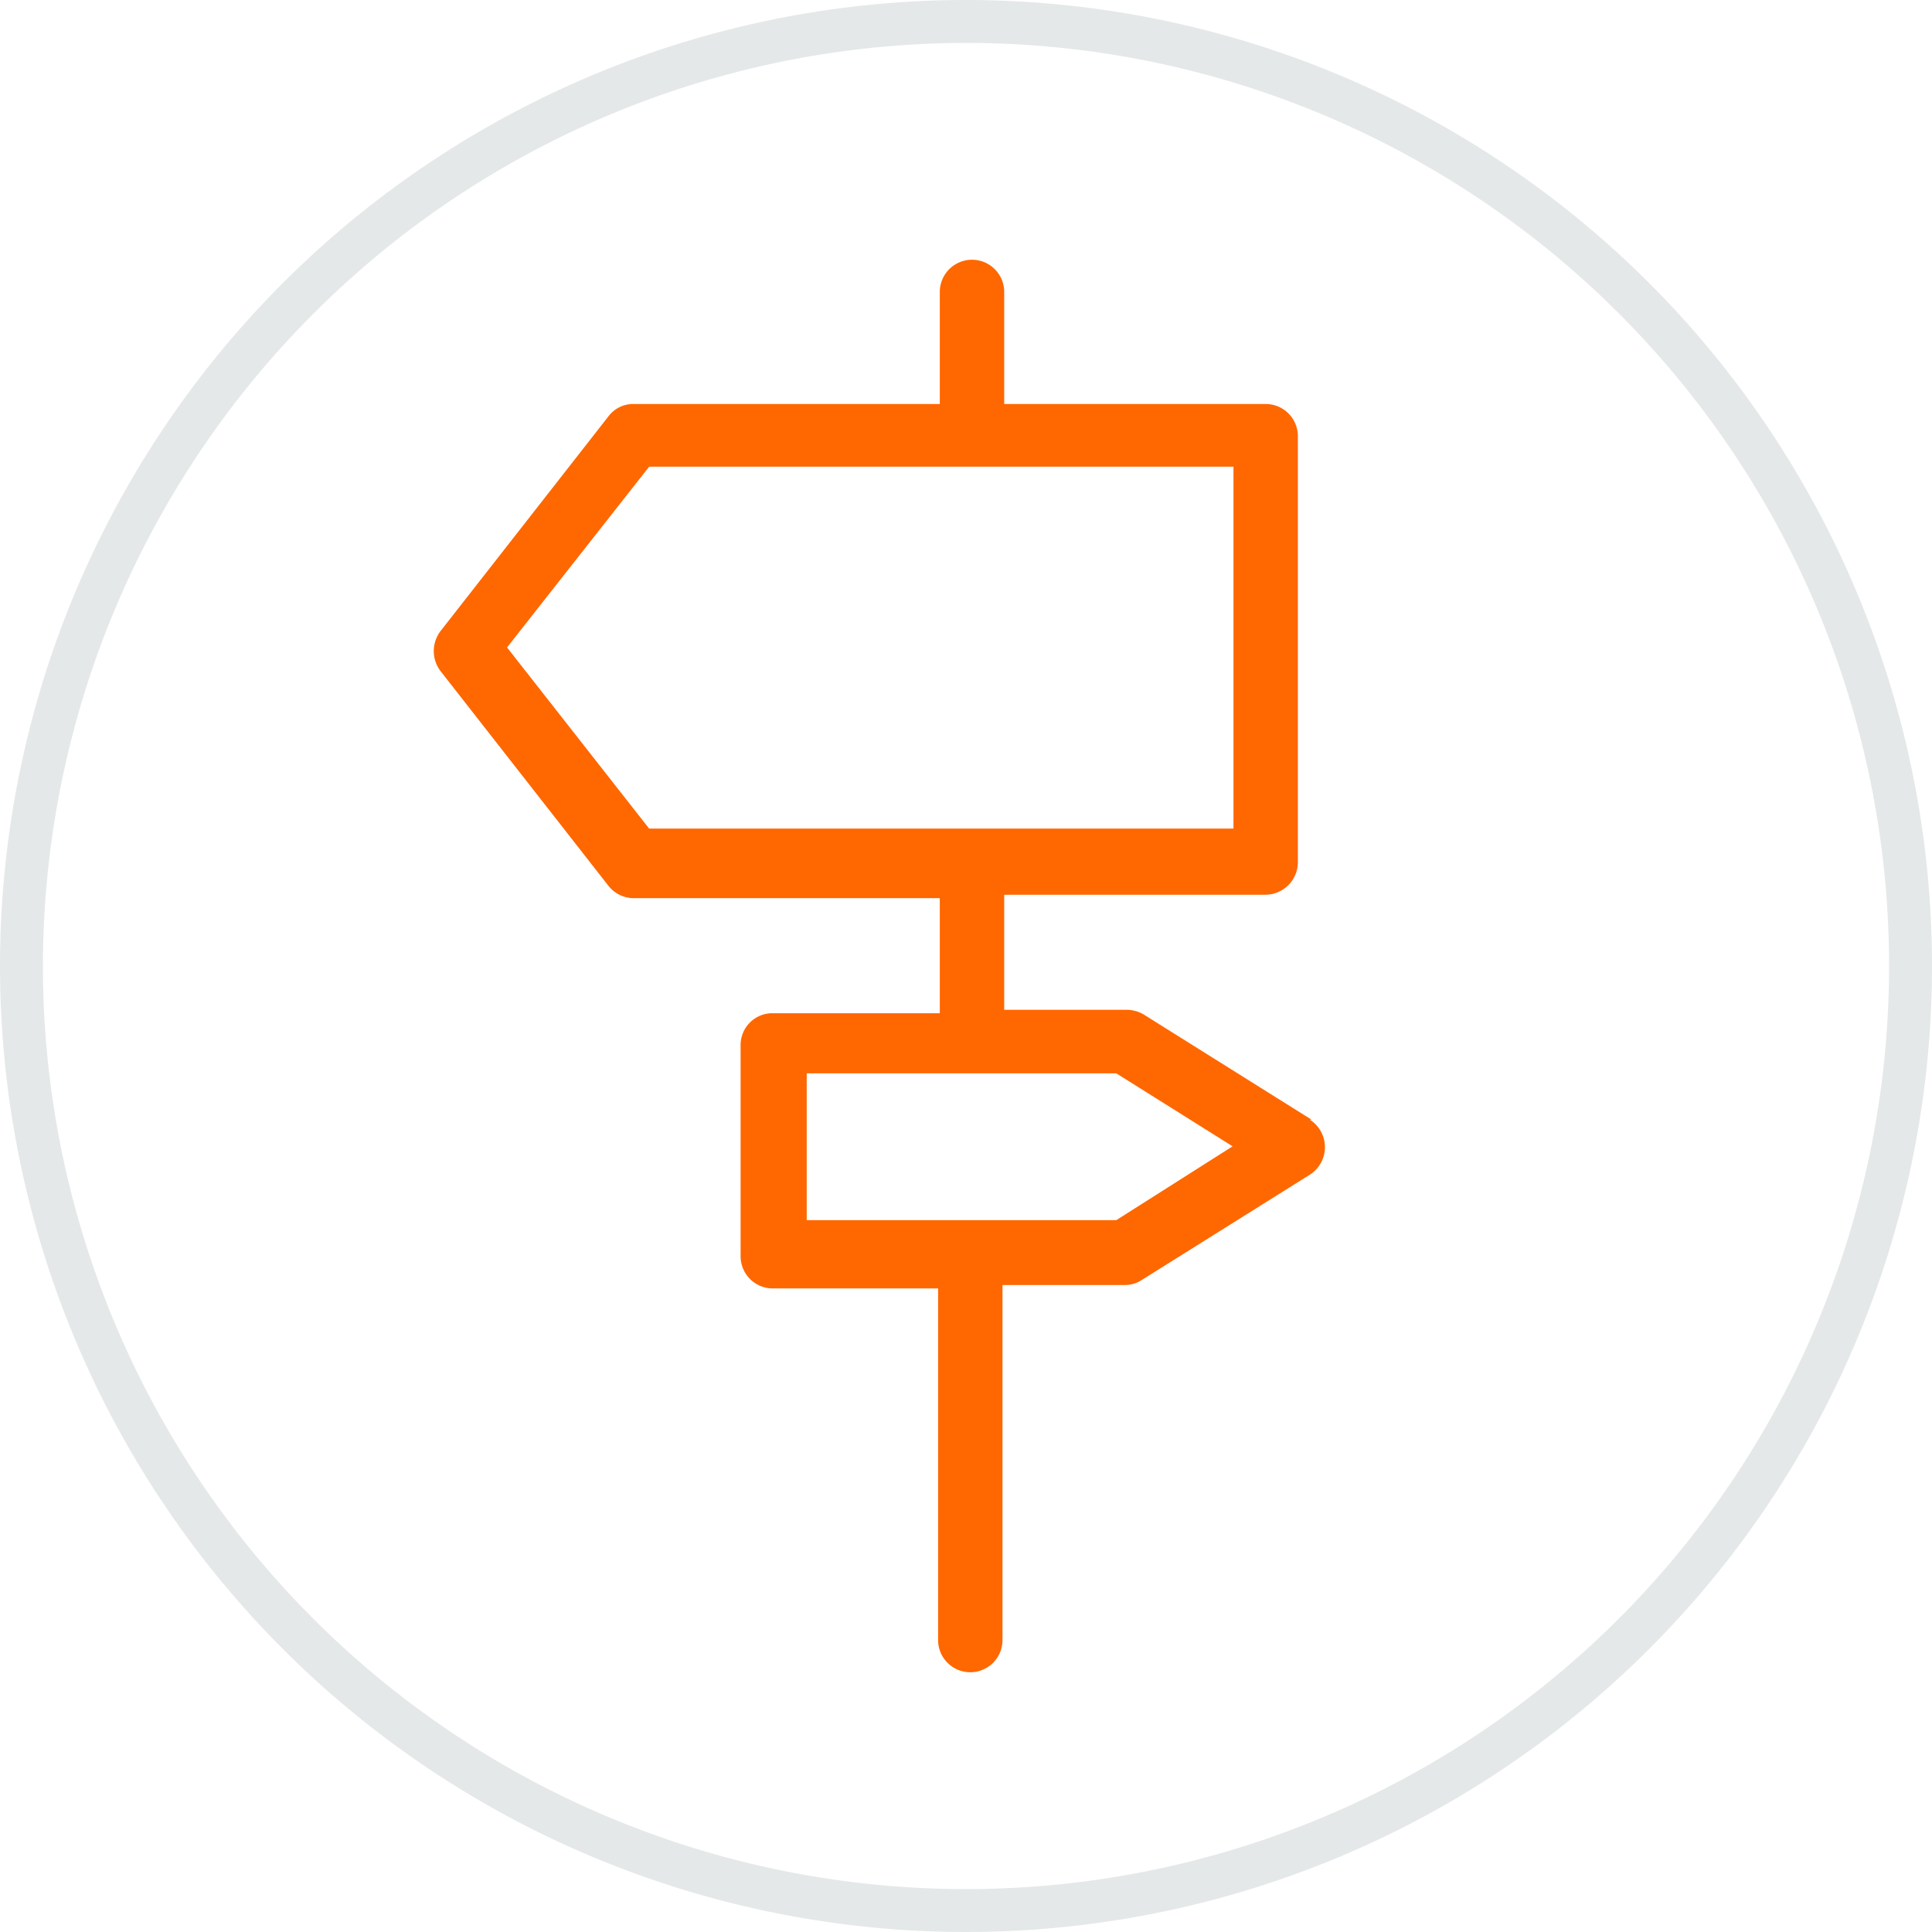
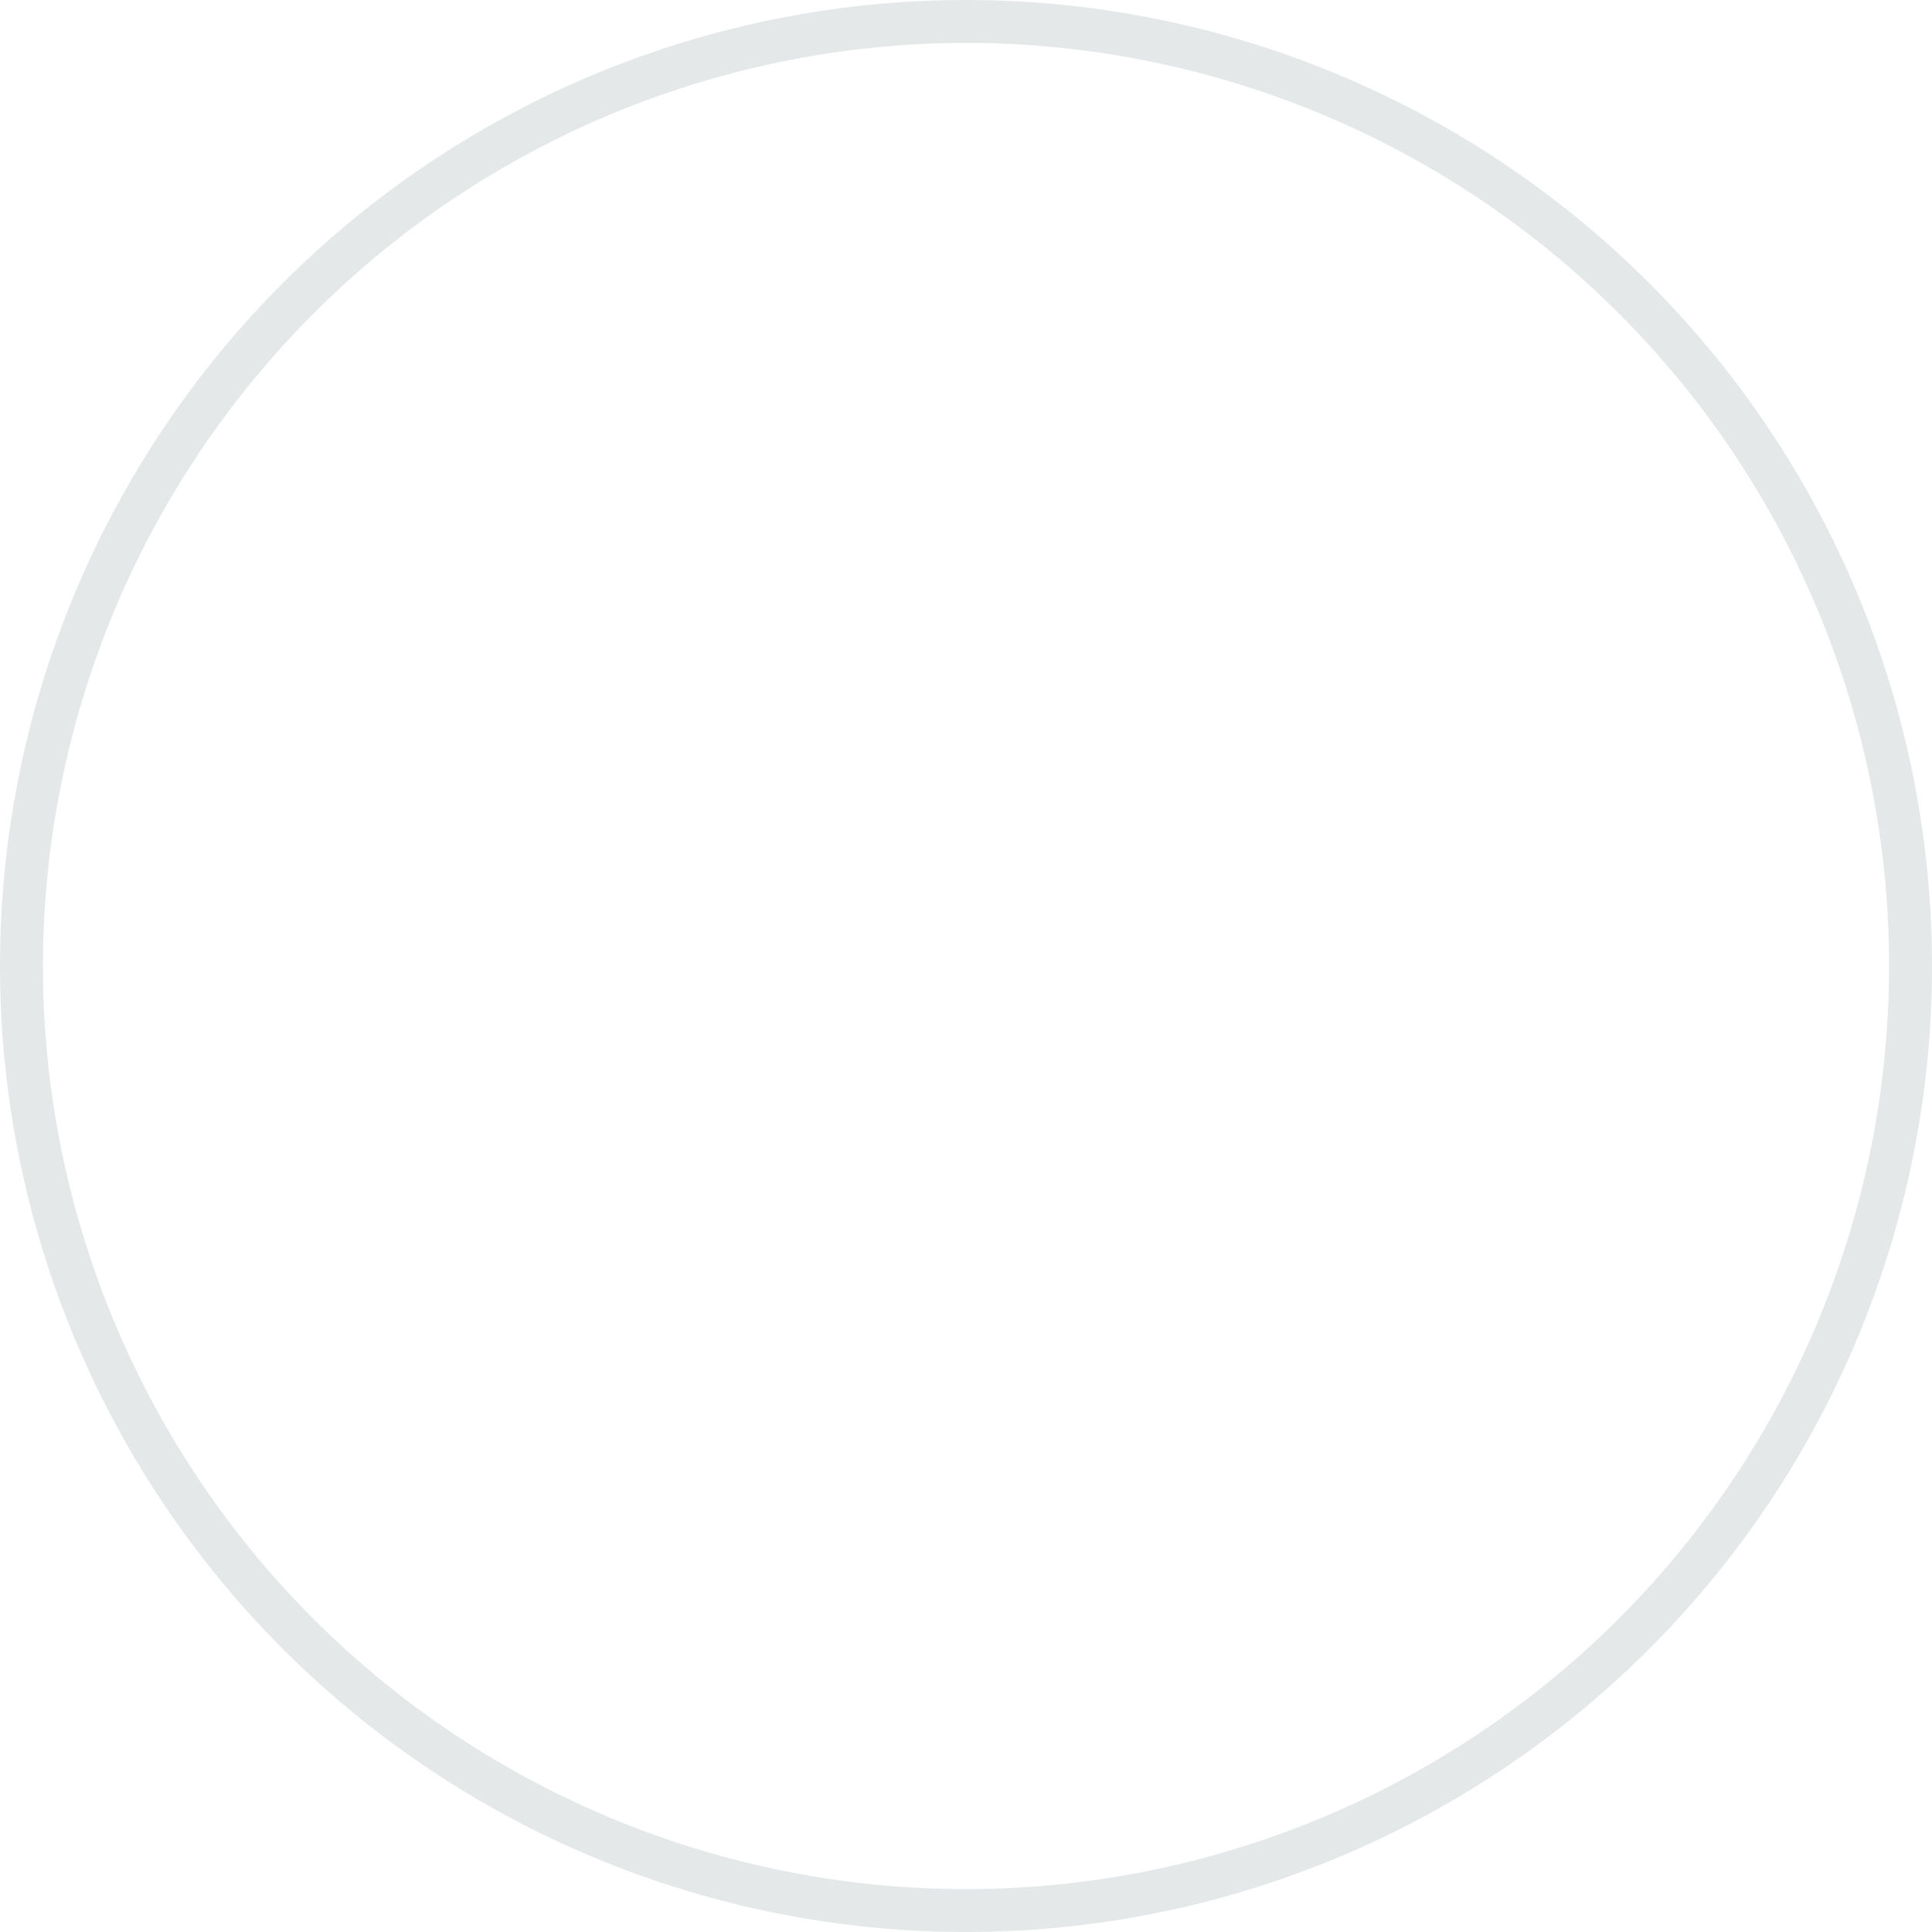
<svg xmlns="http://www.w3.org/2000/svg" viewBox="0 0 45 45">
  <defs>
    <style>.cls-1{fill:#e5e8e9;}.cls-2{fill:#ff6700;}</style>
  </defs>
  <title>DL3469-Inspire me icons-45x45-OUT</title>
  <g id="Circle">
    <path class="cls-1" d="M22.5,1A21.5,21.5,0,1,1,1,22.5,21.52,21.52,0,0,1,22.5,1m0-1A22.5,22.5,0,1,0,45,22.5,22.5,22.5,0,0,0,22.5,0Z" />
  </g>
  <g id="Icon">
-     <path class="cls-2" d="M30.55,26.08l-3.91-2.45a.8.8,0,0,0-.4-.11H23.39V20.84h6.09a.76.76,0,0,0,.75-.75V10.16a.75.75,0,0,0-.75-.75H23.39V6.8a.75.75,0,0,0-1.5,0V9.41H14.76a.72.72,0,0,0-.59.29l-3.91,5a.77.77,0,0,0,0,.93l3.91,5a.75.75,0,0,0,.59.29h7.13v2.68H18a.74.74,0,0,0-.75.75v4.9a.75.75,0,0,0,.75.76h3.85V38.2a.75.75,0,0,0,1.5,0V29.93h2.85a.72.72,0,0,0,.4-.12l3.91-2.45a.76.76,0,0,0,0-1.28Zm-18.74-11,3.31-4.21H28.73v8.43H15.12ZM26,28.42H18.79V25H26l2.71,1.7Z" />
-   </g>
+     </g>
</svg>